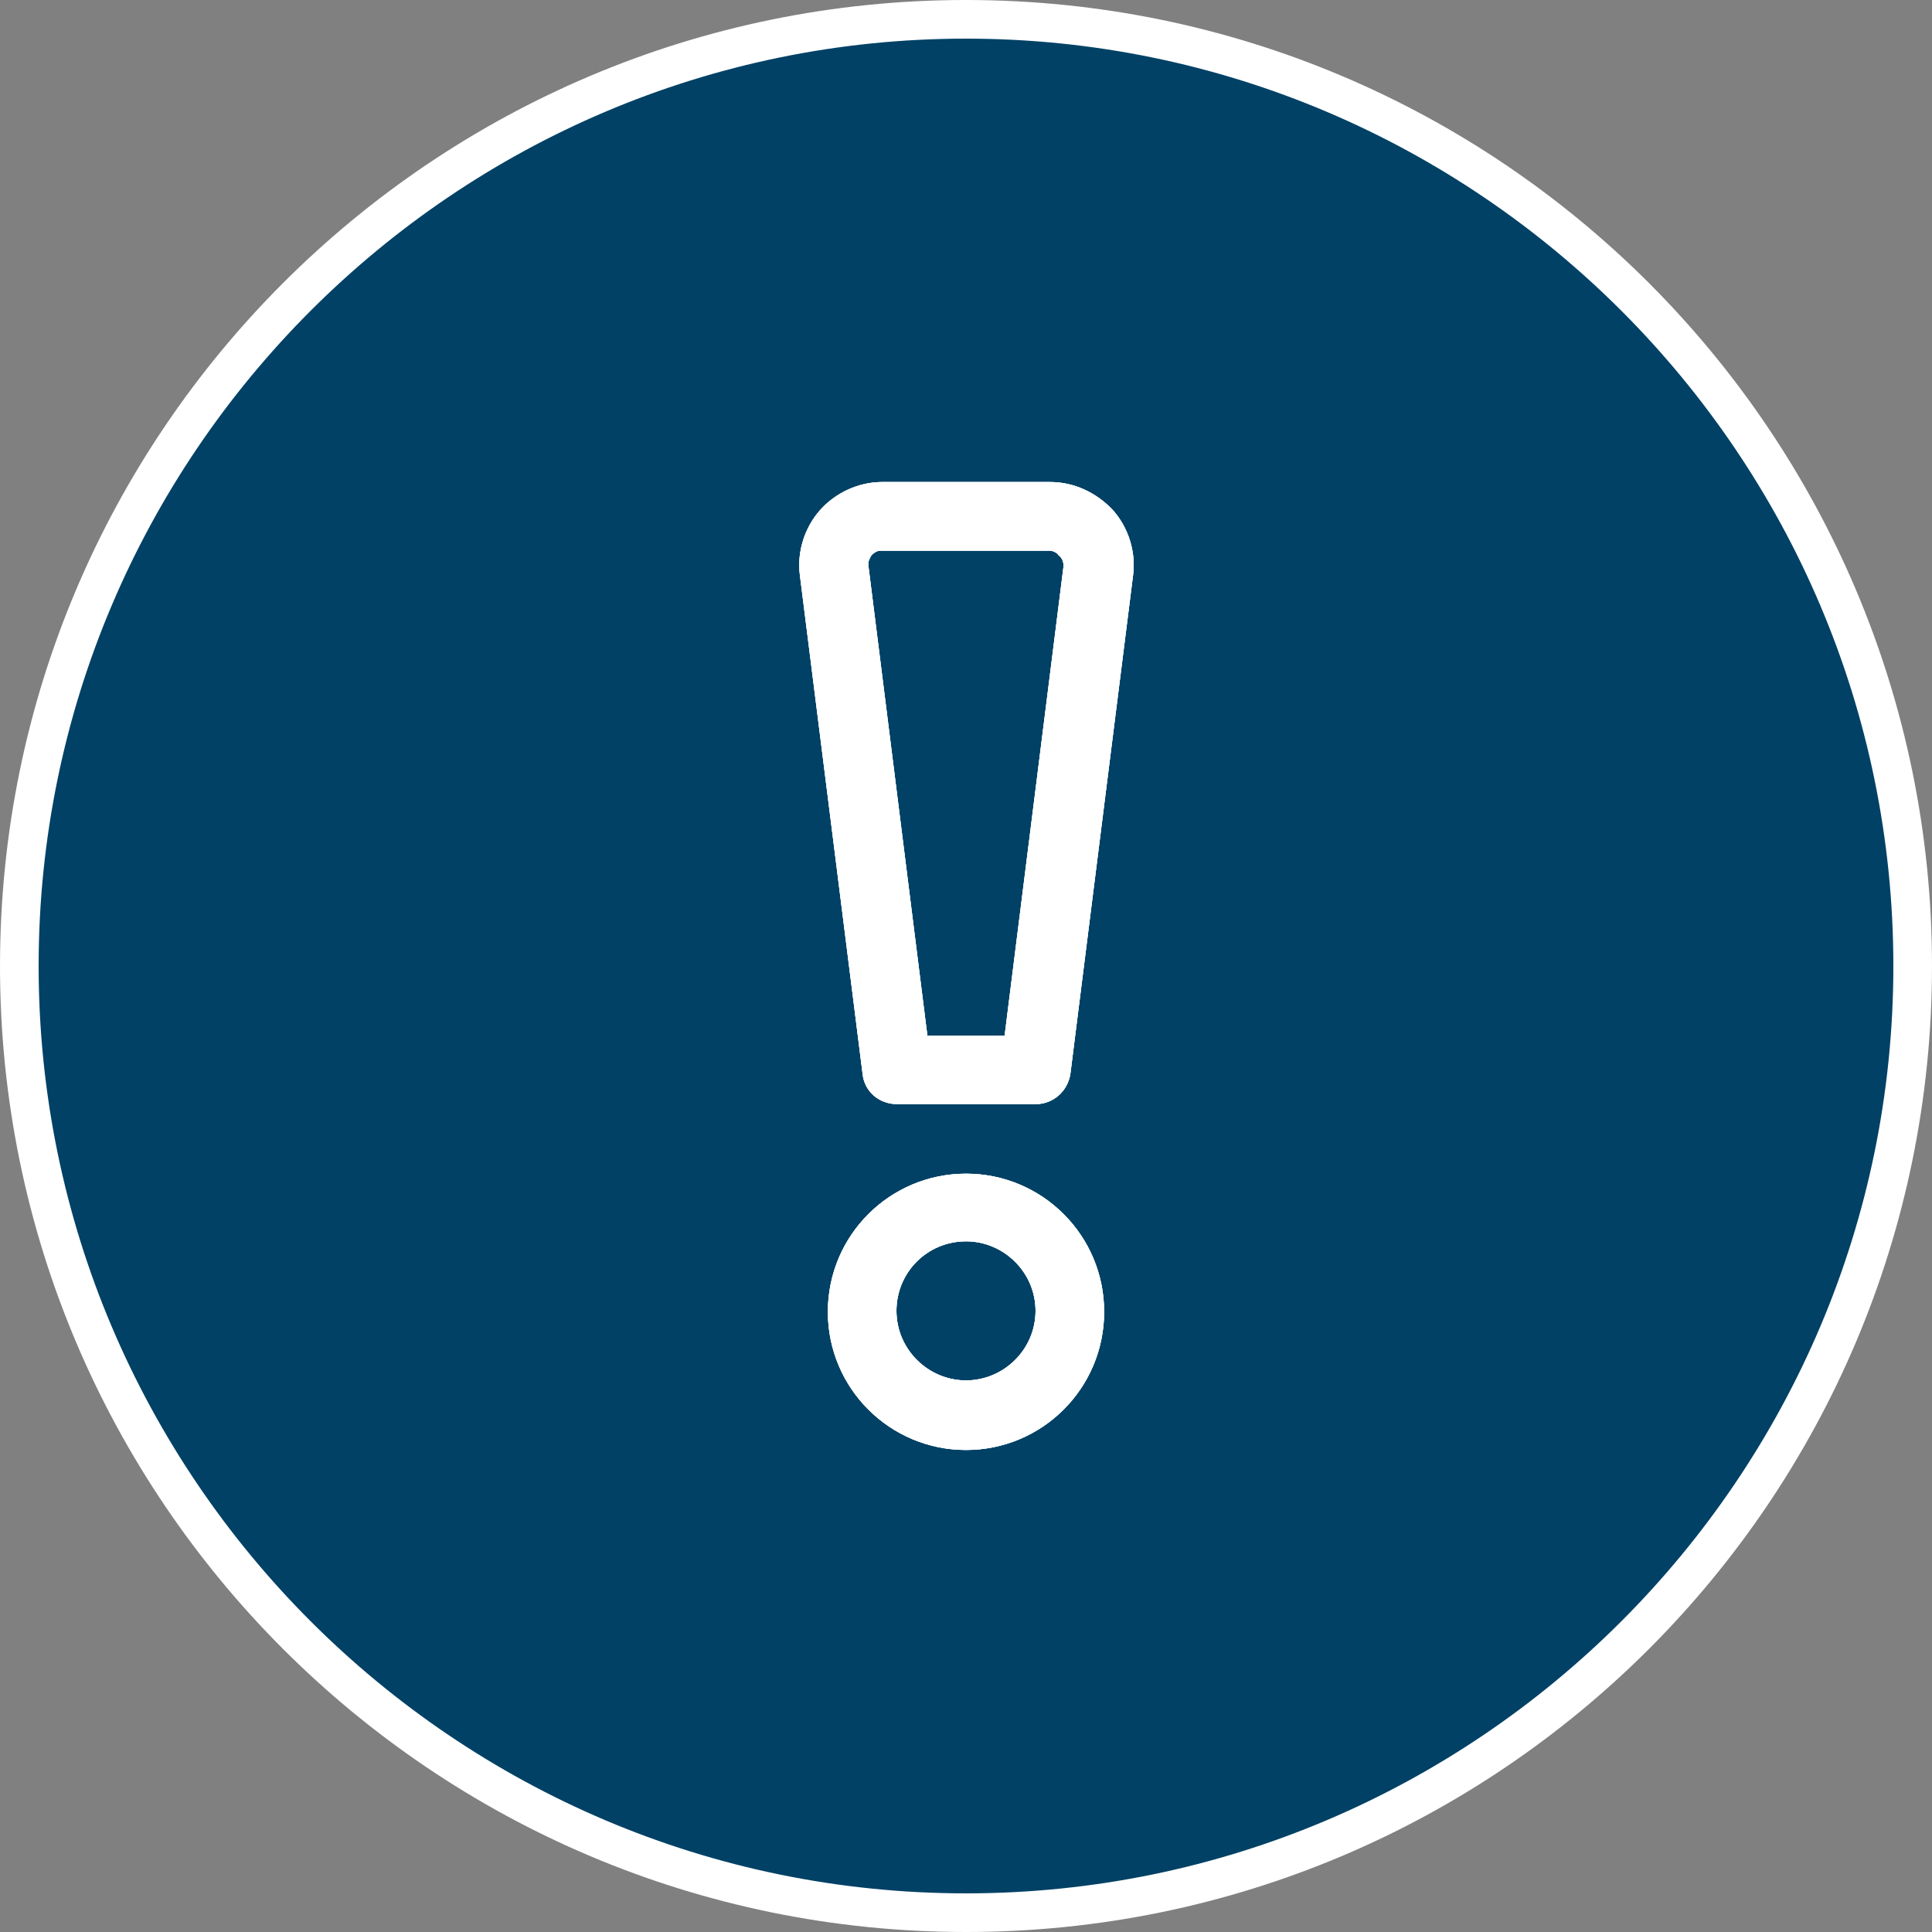
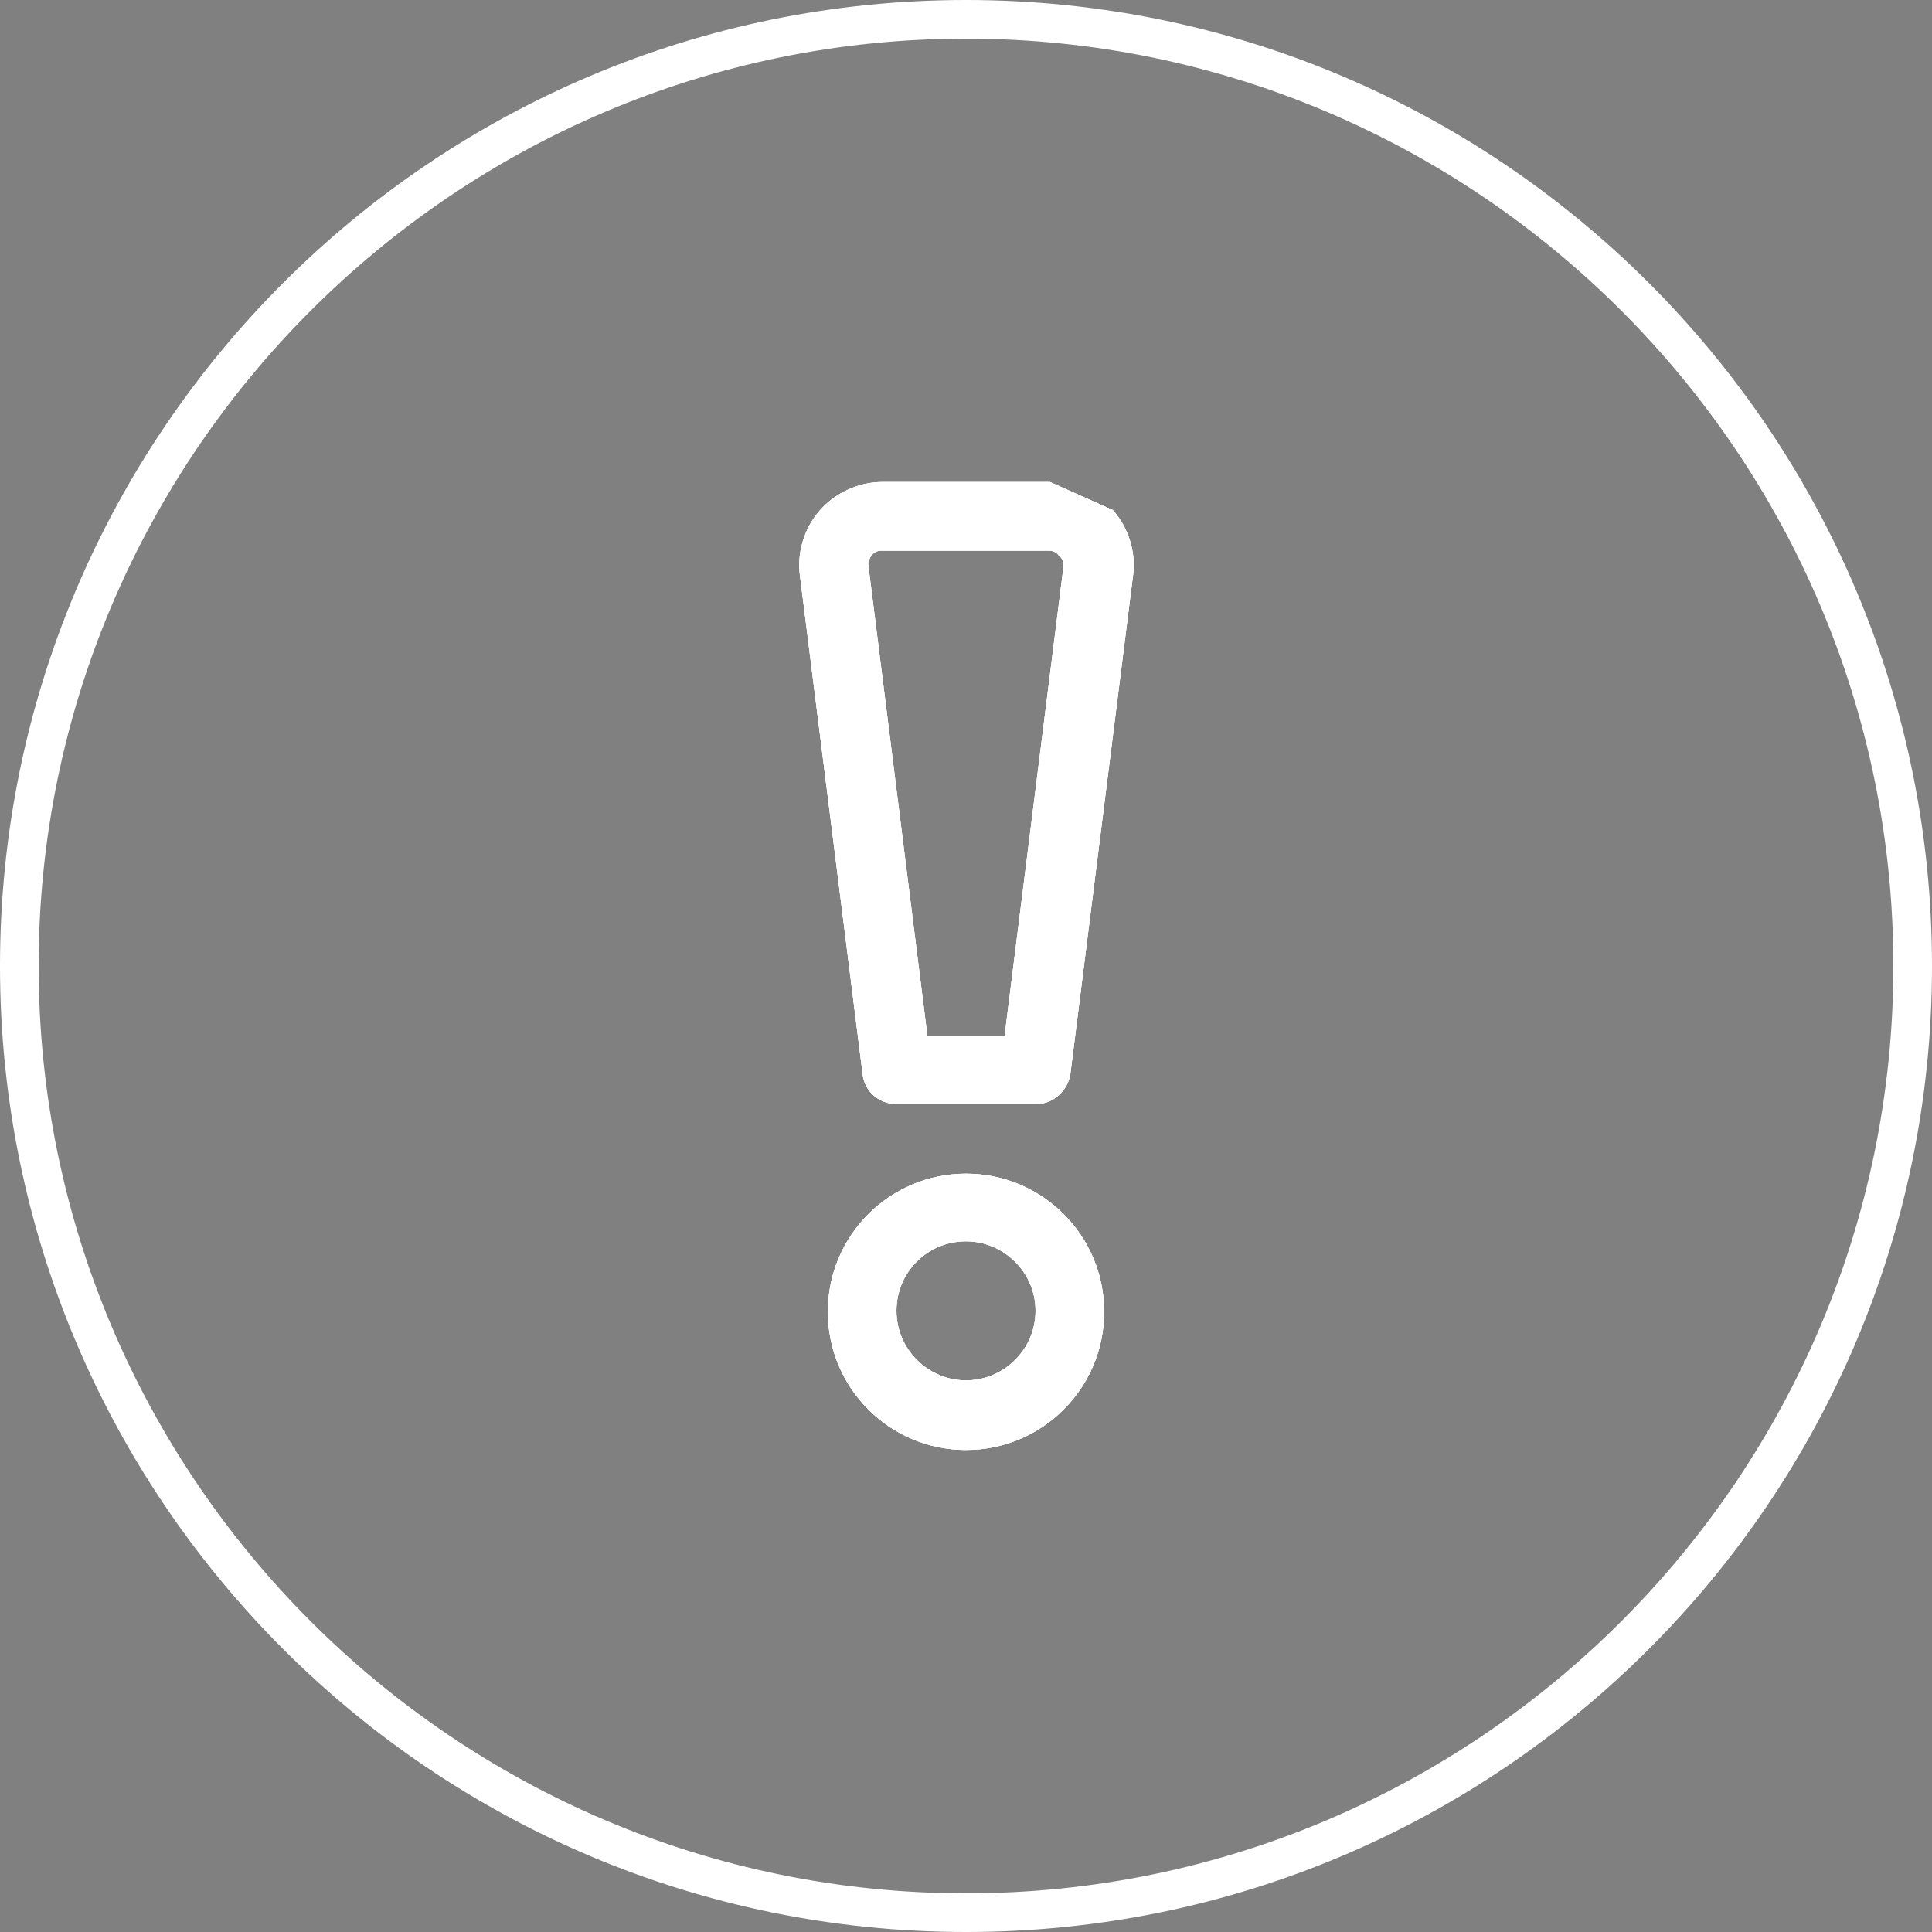
<svg xmlns="http://www.w3.org/2000/svg" xmlns:xlink="http://www.w3.org/1999/xlink" version="1.1" id="Capa_1" x="0px" y="0px" viewBox="0 0 200 200" style="enable-background:new 0 0 200 200;" xml:space="preserve">
  <rect x="0" y="0" width="200" height="200" fill="#808080" stroke="none" />
  <style type="text/css">
	.st0{fill:#004165;}
	.st1{fill:#FFFFFF;}
	.st2{clip-path:url(#SVGID_2_);}
	.st3{clip-path:url(#SVGID_4_);fill:#FFFFFF;}
</style>
  <g>
-     <path class="st0" d="M100,198c-54,0-98-44-98-98S46,2,100,2s98,44,98,98S154,198,100,198z" />
    <path class="st1" d="M100,4c52.9,0,96,43.1,96,96s-43.1,96-96,96S4,152.9,4,100S47.1,4,100,4 M100,0C44.8,0,0,44.8,0,100   s44.8,100,100,100s100-44.8,100-100S155.2,0,100,0L100,0z" />
  </g>
  <g>
    <defs>
-       <path id="SVGID_1_" d="M108.7,49.9H91.3c-2.4,0-4.8,1.1-6.4,2.9c-1.6,1.8-2.4,4.3-2.1,6.7l6.5,51.7c0.2,1.8,1.7,3.1,3.6,3.1h14.3    c1.8,0,3.3-1.3,3.6-3.1l6.5-51.7c0.3-2.4-0.5-4.9-2.1-6.7C113.5,51,111.2,49.9,108.7,49.9 M110.1,58.6l-6.1,48.6h-8l-6.1-48.6    c-0.1-0.5,0.2-0.9,0.3-1.1c0.2-0.2,0.5-0.5,1-0.5h17.4c0.5,0,0.9,0.3,1,0.5C109.9,57.7,110.1,58.1,110.1,58.6 M100,121.5    c-7.9,0-14.3,6.4-14.3,14.3s6.4,14.3,14.3,14.3c7.9,0,14.3-6.4,14.3-14.3S107.9,121.5,100,121.5 M100,142.9    c-3.9,0-7.2-3.2-7.2-7.2s3.2-7.2,7.2-7.2c3.9,0,7.2,3.2,7.2,7.2S103.9,142.9,100,142.9" />
+       <path id="SVGID_1_" d="M108.7,49.9H91.3c-2.4,0-4.8,1.1-6.4,2.9c-1.6,1.8-2.4,4.3-2.1,6.7l6.5,51.7c0.2,1.8,1.7,3.1,3.6,3.1h14.3    c1.8,0,3.3-1.3,3.6-3.1l6.5-51.7c0.3-2.4-0.5-4.9-2.1-6.7M110.1,58.6l-6.1,48.6h-8l-6.1-48.6    c-0.1-0.5,0.2-0.9,0.3-1.1c0.2-0.2,0.5-0.5,1-0.5h17.4c0.5,0,0.9,0.3,1,0.5C109.9,57.7,110.1,58.1,110.1,58.6 M100,121.5    c-7.9,0-14.3,6.4-14.3,14.3s6.4,14.3,14.3,14.3c7.9,0,14.3-6.4,14.3-14.3S107.9,121.5,100,121.5 M100,142.9    c-3.9,0-7.2-3.2-7.2-7.2s3.2-7.2,7.2-7.2c3.9,0,7.2,3.2,7.2,7.2S103.9,142.9,100,142.9" />
    </defs>
    <use xlink:href="#SVGID_1_" style="overflow:visible;fill:#FFFFFF;" />
    <clipPath id="SVGID_2_">
      <use xlink:href="#SVGID_1_" style="overflow:visible;" />
    </clipPath>
    <g class="st2">
      <defs>
        <rect id="SVGID_3_" x="-2261.7" y="-1317" width="5095" height="2865.9" />
      </defs>
      <use xlink:href="#SVGID_3_" style="overflow:visible;fill:#FFFFFF;" />
      <clipPath id="SVGID_4_">
        <use xlink:href="#SVGID_3_" style="overflow:visible;" />
      </clipPath>
      <rect x="69.5" y="36.6" class="st3" width="61" height="126.7" />
    </g>
  </g>
</svg>